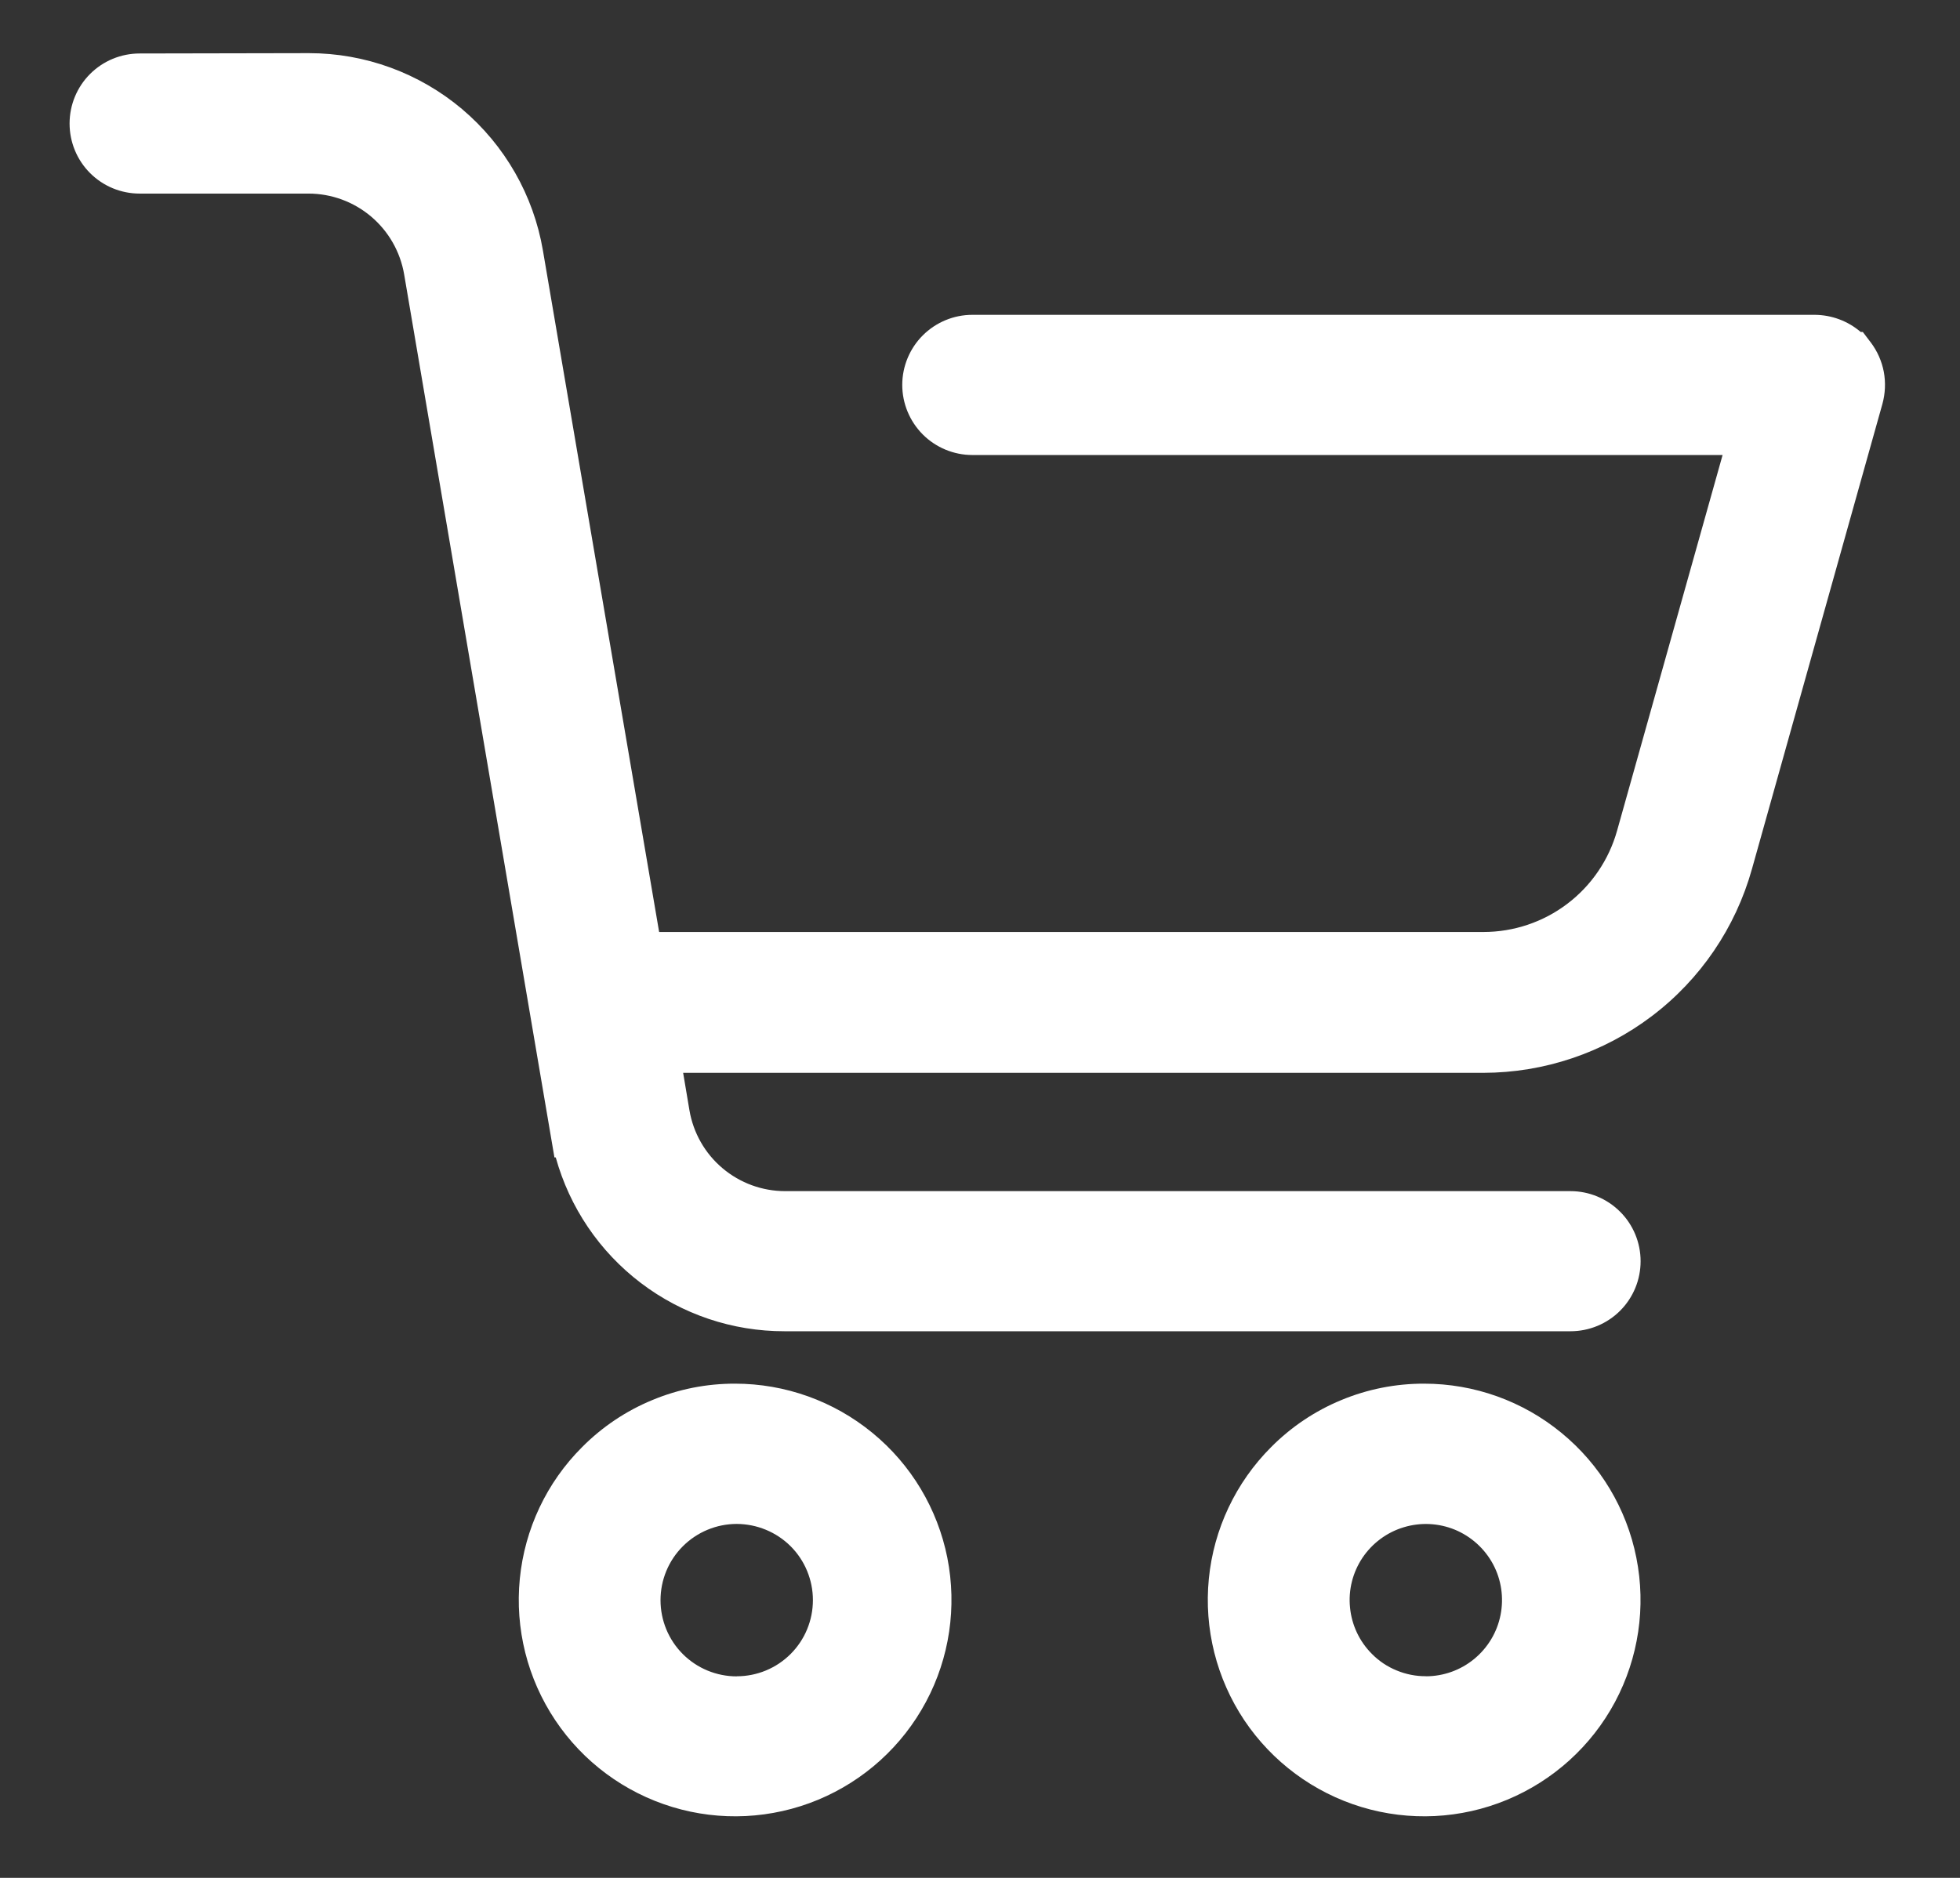
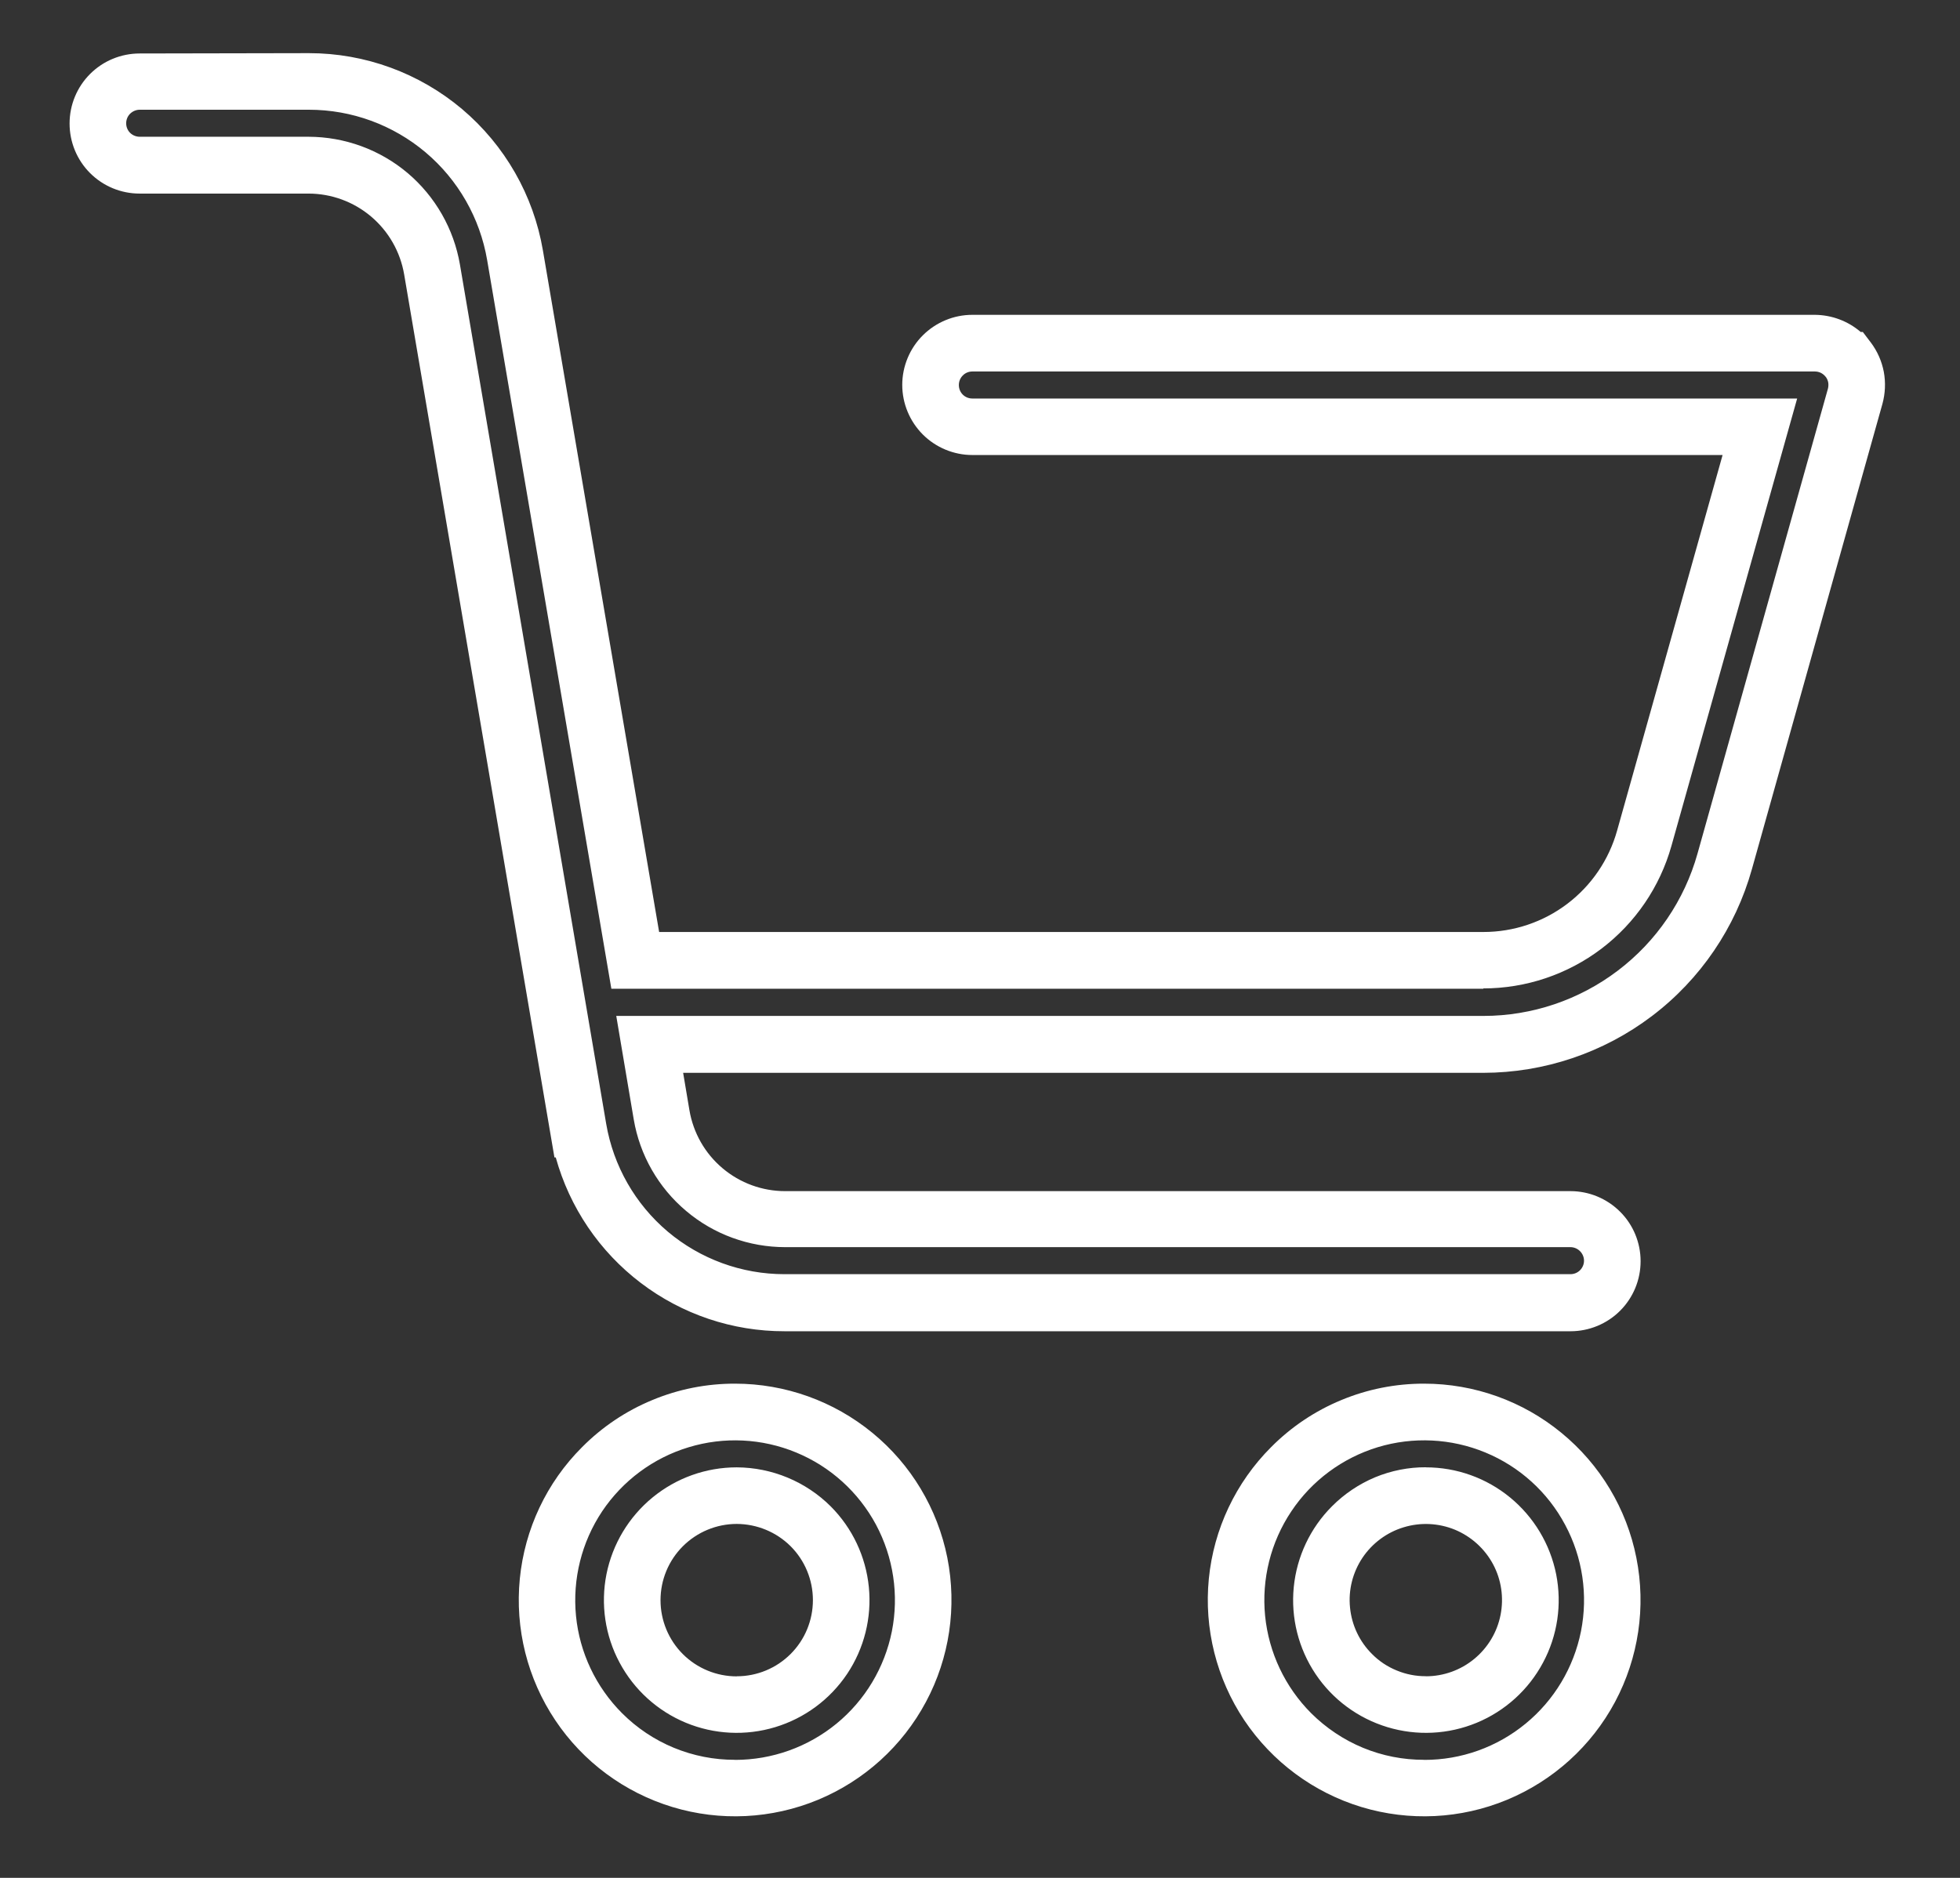
<svg xmlns="http://www.w3.org/2000/svg" width="24" height="23" viewBox="0 0 24 23" fill="none">
  <rect x="0" y="0" width="24" height="23" fill="#333333" stroke="none" />
-   <path d="M11.308 19.597C11.308 19.064 11.123 18.548 10.786 18.136C10.447 17.724 9.977 17.442 9.454 17.338C8.932 17.234 8.389 17.315 7.919 17.566C7.449 17.817 7.081 18.223 6.877 18.715C6.673 19.208 6.646 19.756 6.801 20.266C6.955 20.776 7.282 21.216 7.725 21.512C8.168 21.808 8.7 21.942 9.231 21.889C9.761 21.837 10.257 21.603 10.633 21.226C11.065 20.794 11.308 20.208 11.308 19.597ZM7.743 19.597C7.743 19.301 7.846 19.014 8.034 18.785C8.222 18.557 8.483 18.4 8.774 18.342C9.064 18.285 9.366 18.329 9.627 18.469C9.888 18.609 10.092 18.834 10.206 19.108C10.319 19.382 10.334 19.686 10.248 19.969C10.162 20.253 9.98 20.497 9.734 20.662C9.488 20.826 9.192 20.9 8.898 20.871C8.603 20.842 8.327 20.712 8.118 20.503C7.999 20.384 7.905 20.242 7.841 20.087C7.776 19.932 7.743 19.765 7.743 19.597Z" fill="white" />
  <path d="M9.001 16.947C9.614 16.947 10.208 17.16 10.682 17.549C11.156 17.937 11.48 18.478 11.6 19.079C11.719 19.681 11.627 20.305 11.338 20.845C11.049 21.386 10.582 21.809 10.016 22.044C9.449 22.279 8.819 22.31 8.233 22.132C7.646 21.954 7.139 21.578 6.799 21.069C6.458 20.559 6.305 19.948 6.365 19.337C6.425 18.727 6.694 18.157 7.128 17.724C7.373 17.477 7.665 17.281 7.987 17.148C8.308 17.014 8.653 16.946 9.001 16.947ZM9.001 21.555C9.454 21.555 9.893 21.398 10.243 21.111C10.593 20.824 10.832 20.424 10.921 19.98C11.009 19.535 10.94 19.075 10.727 18.675C10.513 18.276 10.168 17.963 9.749 17.79C9.331 17.617 8.865 17.594 8.432 17.726C7.999 17.857 7.625 18.135 7.373 18.511C7.122 18.888 7.009 19.34 7.053 19.791C7.097 20.241 7.297 20.662 7.617 20.983C7.799 21.165 8.014 21.309 8.252 21.407C8.49 21.505 8.744 21.555 9.001 21.554V21.555ZM9.021 17.972C9.452 17.974 9.865 18.145 10.171 18.449C10.437 18.715 10.602 19.065 10.639 19.439C10.676 19.814 10.582 20.189 10.373 20.502C10.163 20.815 9.852 21.045 9.492 21.154C9.132 21.263 8.746 21.244 8.398 21.1C8.051 20.956 7.764 20.696 7.587 20.364C7.409 20.033 7.353 19.649 7.426 19.281C7.5 18.912 7.699 18.58 7.99 18.341C8.281 18.102 8.645 17.972 9.021 17.972ZM9.021 20.531C9.269 20.531 9.506 20.433 9.681 20.258C9.856 20.083 9.954 19.846 9.954 19.598C9.954 19.351 9.856 19.113 9.681 18.938C9.506 18.764 9.269 18.666 9.021 18.665C8.774 18.665 8.536 18.764 8.361 18.939C8.186 19.114 8.088 19.351 8.088 19.599C8.088 19.846 8.186 20.084 8.361 20.259C8.536 20.434 8.774 20.532 9.021 20.532V20.531Z" fill="white" />
-   <path d="M19.742 19.597C19.742 19.064 19.558 18.548 19.22 18.136C18.882 17.724 18.411 17.442 17.889 17.338C17.366 17.234 16.823 17.315 16.353 17.566C15.883 17.817 15.515 18.223 15.311 18.715C15.107 19.208 15.08 19.756 15.235 20.266C15.389 20.776 15.716 21.216 16.159 21.512C16.602 21.808 17.134 21.942 17.665 21.889C18.195 21.837 18.691 21.603 19.068 21.226C19.499 20.794 19.742 20.208 19.742 19.597ZM16.177 19.597C16.177 19.301 16.28 19.014 16.468 18.785C16.656 18.557 16.917 18.4 17.208 18.342C17.498 18.285 17.8 18.329 18.061 18.469C18.322 18.609 18.526 18.834 18.64 19.108C18.753 19.382 18.768 19.686 18.682 19.969C18.596 20.253 18.414 20.497 18.168 20.662C17.922 20.826 17.626 20.9 17.332 20.871C17.037 20.842 16.762 20.712 16.552 20.503C16.313 20.262 16.179 19.936 16.18 19.597H16.177Z" fill="white" />
  <path d="M17.439 16.947C18.052 16.947 18.646 17.16 19.119 17.549C19.593 17.937 19.918 18.478 20.037 19.079C20.157 19.681 20.064 20.305 19.776 20.845C19.487 21.386 19.019 21.809 18.453 22.044C17.887 22.279 17.257 22.31 16.67 22.132C16.084 21.954 15.577 21.578 15.236 21.069C14.896 20.559 14.742 19.948 14.802 19.337C14.862 18.727 15.132 18.157 15.565 17.724C15.81 17.477 16.102 17.281 16.424 17.148C16.746 17.014 17.091 16.946 17.439 16.947ZM17.439 21.555C17.892 21.556 18.331 21.399 18.681 21.111C19.031 20.824 19.27 20.424 19.359 19.98C19.447 19.536 19.379 19.075 19.165 18.676C18.952 18.276 18.607 17.963 18.188 17.79C17.77 17.617 17.304 17.594 16.871 17.725C16.438 17.857 16.063 18.134 15.812 18.511C15.56 18.888 15.447 19.34 15.491 19.79C15.536 20.241 15.735 20.662 16.055 20.983C16.237 21.164 16.453 21.309 16.69 21.407C16.927 21.505 17.182 21.555 17.439 21.554V21.555ZM17.46 17.972C17.836 17.972 18.2 18.102 18.491 18.341C18.782 18.58 18.981 18.912 19.055 19.281C19.128 19.649 19.072 20.033 18.894 20.364C18.717 20.696 18.43 20.956 18.083 21.1C17.735 21.244 17.349 21.263 16.989 21.154C16.629 21.045 16.317 20.815 16.108 20.502C15.899 20.189 15.805 19.814 15.842 19.439C15.879 19.065 16.044 18.715 16.31 18.449C16.461 18.297 16.64 18.177 16.837 18.094C17.035 18.012 17.247 17.97 17.46 17.971L17.46 17.972ZM17.46 20.531C17.675 20.531 17.885 20.456 18.051 20.319C18.218 20.182 18.332 19.992 18.374 19.78C18.416 19.568 18.384 19.348 18.282 19.158C18.18 18.968 18.015 18.819 17.816 18.736C17.616 18.654 17.395 18.643 17.188 18.706C16.982 18.768 16.803 18.901 16.683 19.08C16.563 19.26 16.509 19.475 16.531 19.69C16.552 19.905 16.647 20.106 16.8 20.258C16.886 20.345 16.989 20.414 17.103 20.46C17.216 20.507 17.338 20.531 17.46 20.53L17.46 20.531Z" fill="white" />
-   <path d="M22.63 4.407C22.582 4.344 22.52 4.293 22.45 4.258C22.379 4.223 22.302 4.204 22.223 4.204H11.905C11.773 4.209 11.649 4.266 11.557 4.361C11.466 4.456 11.414 4.583 11.414 4.716C11.414 4.848 11.466 4.975 11.557 5.07C11.649 5.166 11.773 5.222 11.905 5.227H21.548L20.133 10.27C20.012 10.7 19.754 11.079 19.399 11.349C19.043 11.619 18.609 11.765 18.162 11.765H7.778L6.307 3.128C6.205 2.532 5.895 1.991 5.432 1.601C4.969 1.211 4.383 0.998 3.778 0.999H1.71C1.578 1.004 1.453 1.061 1.361 1.156C1.27 1.252 1.219 1.379 1.219 1.511C1.219 1.643 1.27 1.77 1.361 1.865C1.453 1.961 1.578 2.017 1.71 2.022H3.777C4.14 2.023 4.491 2.152 4.767 2.386C5.044 2.62 5.229 2.945 5.289 3.302L7.081 13.828C7.182 14.424 7.491 14.964 7.952 15.354C8.414 15.743 8.998 15.957 9.602 15.958H19.227C19.359 15.952 19.484 15.896 19.576 15.801C19.667 15.705 19.718 15.578 19.718 15.446C19.718 15.314 19.667 15.187 19.576 15.091C19.484 14.996 19.359 14.94 19.227 14.934H9.615C9.252 14.934 8.901 14.806 8.624 14.572C8.346 14.337 8.161 14.012 8.101 13.654L7.954 12.792H18.162C18.832 12.792 19.483 12.572 20.017 12.168C20.551 11.763 20.937 11.195 21.119 10.55L22.715 4.856C22.736 4.78 22.739 4.7 22.724 4.622C22.709 4.544 22.676 4.471 22.628 4.408L22.63 4.407Z" fill="white" />
  <path d="M3.783 0.651C4.47 0.651 5.133 0.894 5.658 1.336C6.182 1.779 6.533 2.392 6.648 3.068L8.071 11.415H18.164C18.535 11.415 18.896 11.294 19.191 11.07C19.487 10.846 19.701 10.531 19.801 10.174L21.093 5.573H11.906C11.679 5.573 11.46 5.482 11.299 5.321C11.139 5.16 11.048 4.942 11.048 4.714C11.048 4.487 11.139 4.268 11.299 4.108C11.46 3.947 11.679 3.856 11.906 3.856H22.224C22.43 3.858 22.628 3.932 22.784 4.066H22.81L22.908 4.195C22.988 4.301 23.042 4.424 23.067 4.554C23.091 4.685 23.085 4.819 23.05 4.947L21.452 10.645C21.251 11.363 20.821 11.995 20.227 12.445C19.633 12.895 18.908 13.139 18.163 13.14H8.365L8.442 13.598C8.489 13.875 8.632 14.127 8.847 14.308C9.062 14.49 9.334 14.589 9.615 14.589H19.231C19.458 14.589 19.677 14.68 19.838 14.841C19.999 15.001 20.089 15.22 20.089 15.447C20.089 15.675 19.999 15.893 19.838 16.054C19.677 16.215 19.458 16.305 19.231 16.305H9.606C8.97 16.306 8.352 16.098 7.846 15.713C7.34 15.328 6.975 14.789 6.805 14.176H6.789L6.74 13.888L4.949 3.362C4.902 3.085 4.759 2.834 4.544 2.652C4.33 2.471 4.058 2.371 3.777 2.371H1.71C1.482 2.371 1.264 2.281 1.103 2.12C0.942 1.959 0.852 1.741 0.852 1.513C0.852 1.285 0.942 1.067 1.103 0.906C1.264 0.745 1.482 0.655 1.71 0.655L3.783 0.651ZM18.163 12.11H7.486L5.965 3.185C5.877 2.67 5.61 2.203 5.211 1.866C4.811 1.529 4.306 1.344 3.783 1.344H1.711C1.667 1.344 1.625 1.362 1.593 1.393C1.562 1.424 1.545 1.466 1.545 1.51C1.545 1.554 1.562 1.596 1.593 1.627C1.625 1.658 1.667 1.675 1.711 1.675H3.778C4.222 1.676 4.652 1.833 4.991 2.119C5.33 2.406 5.557 2.803 5.632 3.241L7.423 13.766C7.511 14.28 7.778 14.748 8.177 15.085C8.576 15.421 9.082 15.606 9.604 15.606H19.23C19.274 15.606 19.316 15.589 19.347 15.558C19.378 15.527 19.396 15.485 19.396 15.441C19.396 15.397 19.378 15.355 19.347 15.324C19.316 15.293 19.274 15.275 19.23 15.275H9.616C9.172 15.275 8.741 15.119 8.402 14.832C8.062 14.546 7.834 14.148 7.76 13.71L7.546 12.443H18.164C18.758 12.443 19.336 12.248 19.809 11.889C20.283 11.53 20.626 11.026 20.786 10.454L22.383 4.76C22.389 4.736 22.39 4.712 22.387 4.688C22.383 4.664 22.374 4.641 22.36 4.621L22.355 4.615C22.339 4.595 22.32 4.579 22.297 4.567C22.274 4.556 22.249 4.55 22.224 4.55H11.906C11.862 4.55 11.82 4.567 11.789 4.599C11.758 4.63 11.741 4.672 11.741 4.716C11.741 4.76 11.758 4.802 11.789 4.833C11.82 4.864 11.862 4.881 11.906 4.881H22.006L20.467 10.359C20.326 10.862 20.025 11.304 19.609 11.62C19.193 11.935 18.685 12.106 18.163 12.106V12.11Z" fill="white" />
</svg>